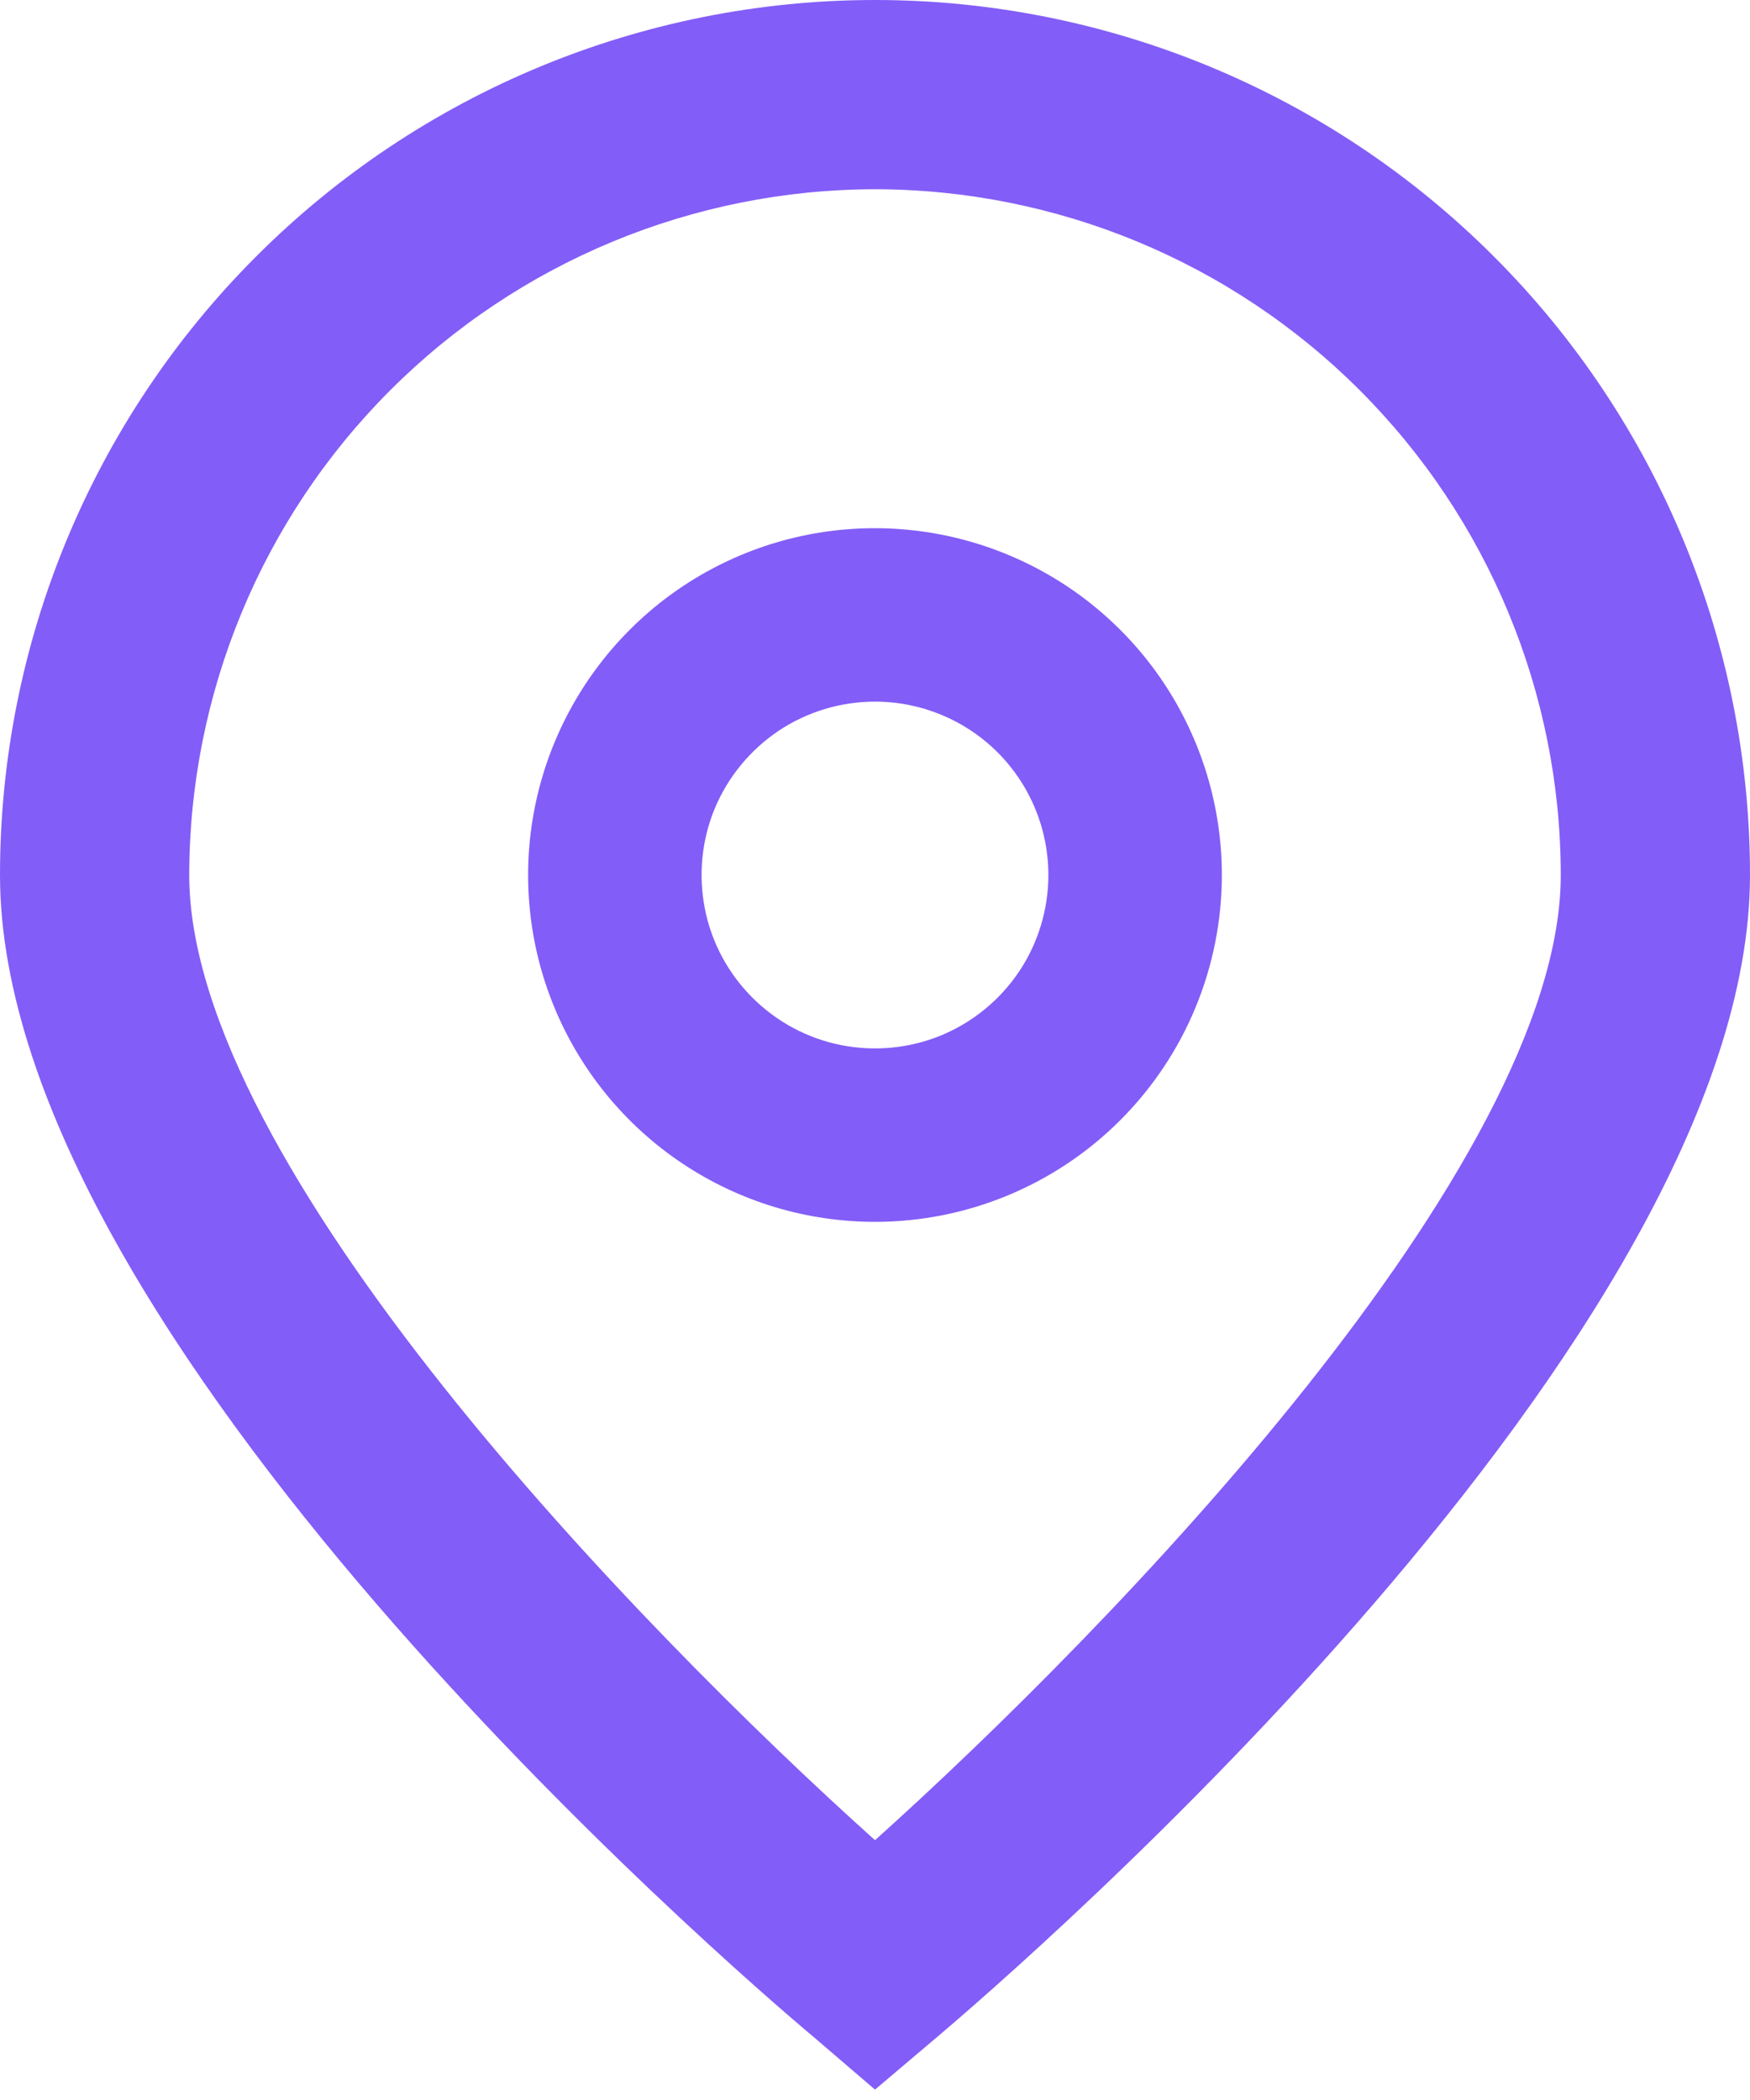
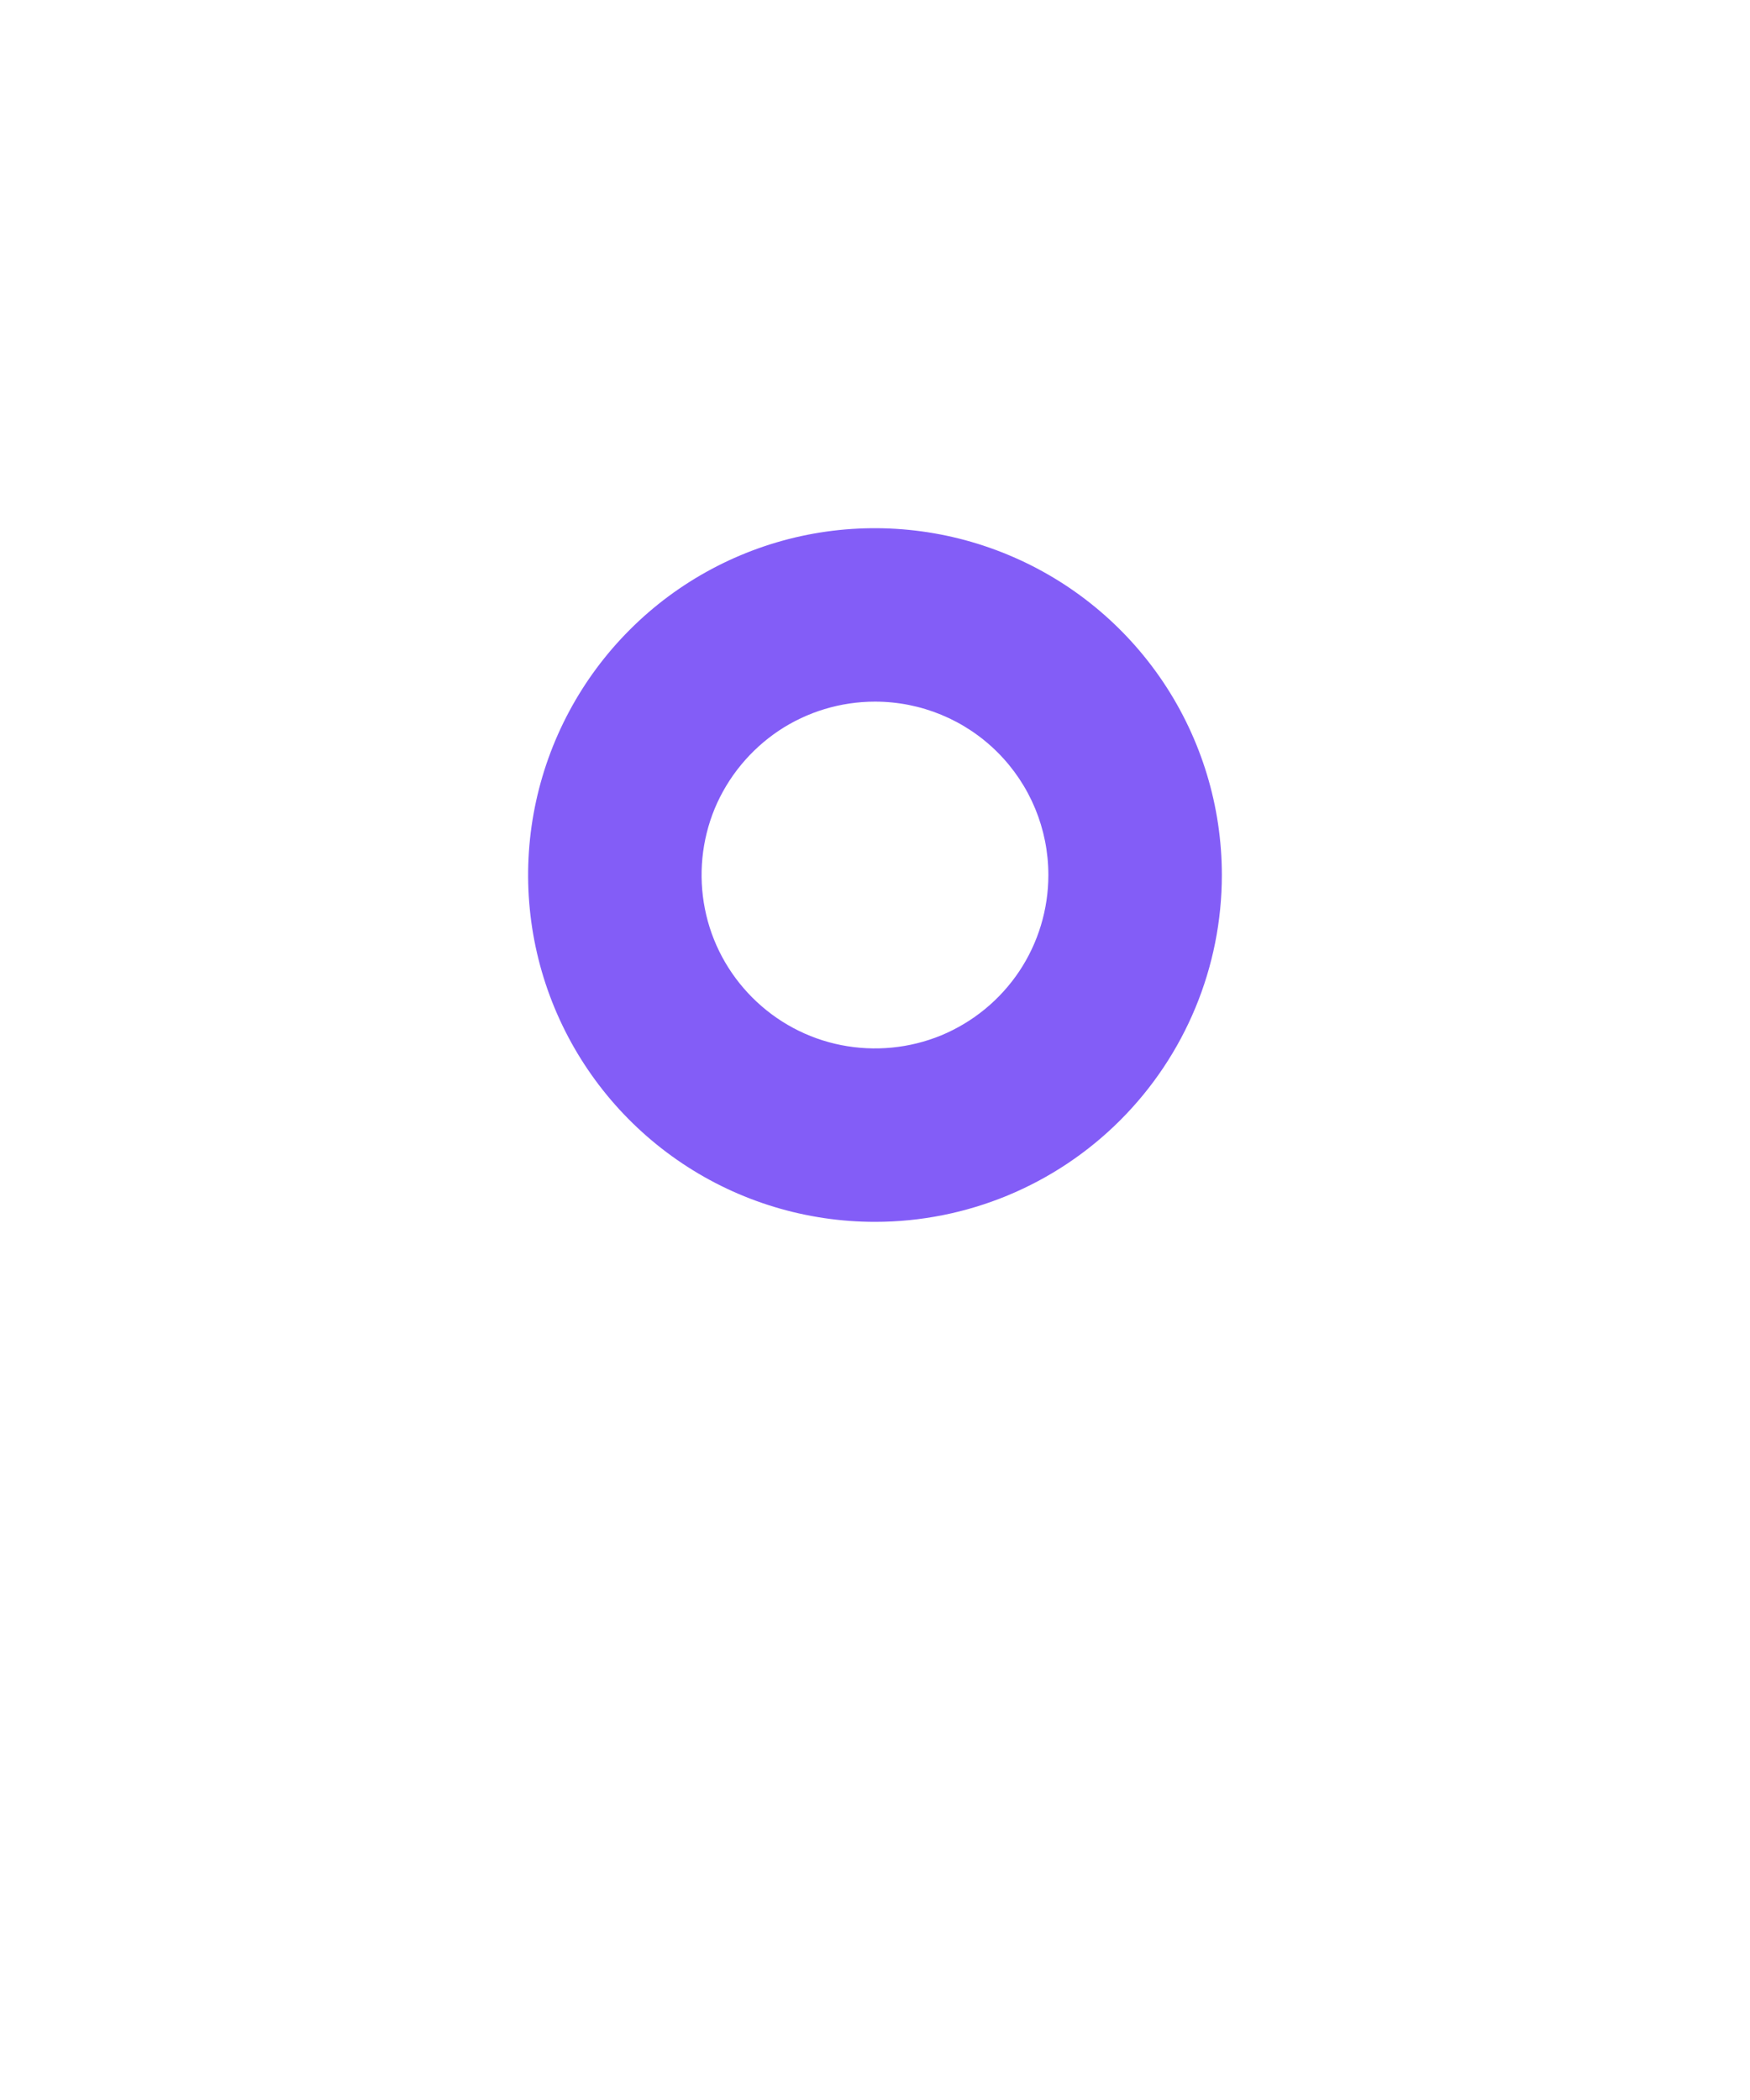
<svg xmlns="http://www.w3.org/2000/svg" width="15" height="18" viewBox="0 0 15 18" fill="none">
-   <path d="M7.5 17.911L6.98 17.465C6.263 16.865 0 11.456 0 7.5C0 5.511 0.79 3.603 2.197 2.197C3.603 0.79 5.511 0 7.5 0C9.489 0 11.397 0.79 12.803 2.197C14.21 3.603 15 5.511 15 7.5C15 11.456 8.737 16.865 8.023 17.468L7.5 17.911ZM7.5 1.622C5.942 1.624 4.447 2.243 3.345 3.345C2.243 4.447 1.624 5.942 1.622 7.5C1.622 9.985 5.475 13.956 7.5 15.773C9.525 13.955 13.378 9.982 13.378 7.5C13.377 5.942 12.757 4.447 11.655 3.345C10.553 2.243 9.058 1.624 7.5 1.622Z" fill="#835DF7" />
  <path d="M7.5 10.473C6.912 10.473 6.337 10.299 5.848 9.972C5.359 9.645 4.978 9.181 4.753 8.638C4.528 8.095 4.469 7.497 4.584 6.92C4.699 6.344 4.982 5.814 5.398 5.398C5.813 4.982 6.343 4.699 6.92 4.584C7.497 4.47 8.094 4.529 8.637 4.754C9.181 4.979 9.645 5.36 9.972 5.849C10.298 6.337 10.473 6.912 10.473 7.5C10.473 8.289 10.159 9.045 9.602 9.602C9.044 10.16 8.288 10.473 7.5 10.473ZM7.5 6.014C7.206 6.014 6.918 6.101 6.674 6.264C6.43 6.428 6.239 6.66 6.126 6.931C6.014 7.203 5.985 7.502 6.042 7.79C6.099 8.079 6.241 8.343 6.449 8.551C6.657 8.759 6.921 8.901 7.21 8.958C7.498 9.015 7.797 8.986 8.069 8.874C8.34 8.761 8.572 8.571 8.736 8.326C8.899 8.082 8.986 7.794 8.986 7.5C8.986 7.106 8.83 6.728 8.551 6.449C8.272 6.17 7.894 6.014 7.5 6.014Z" fill="#835DF7" />
</svg>